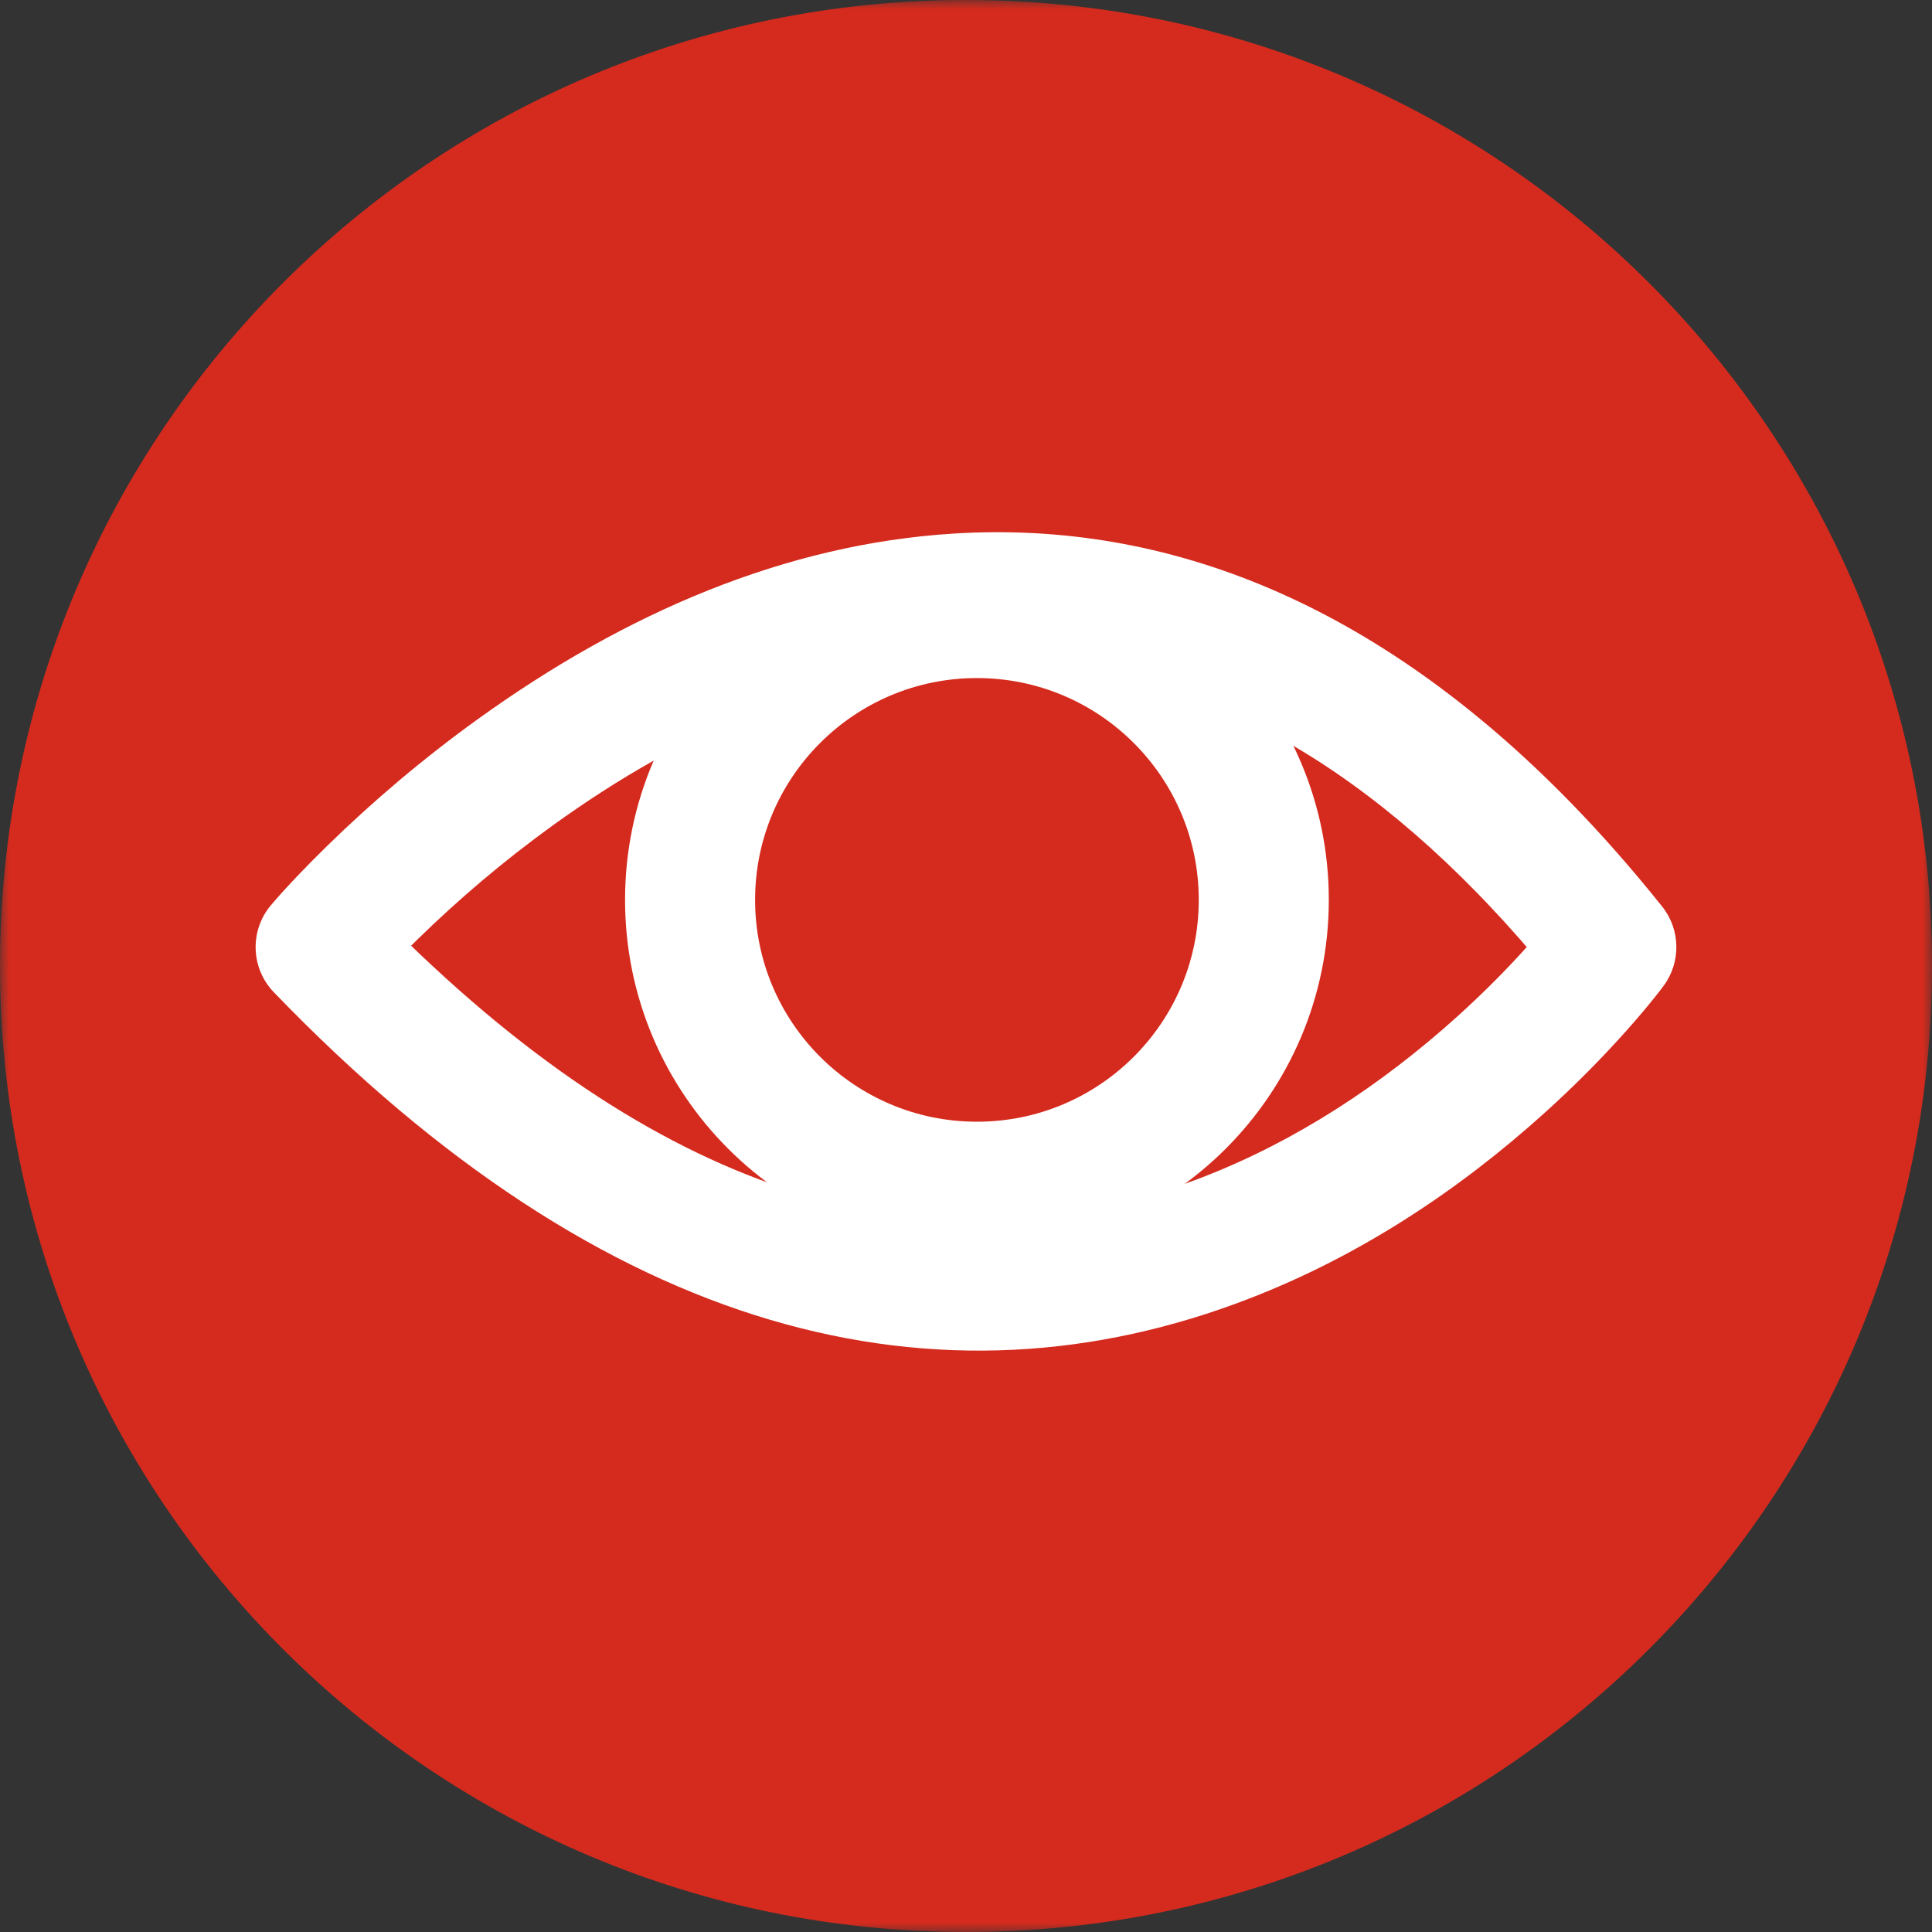
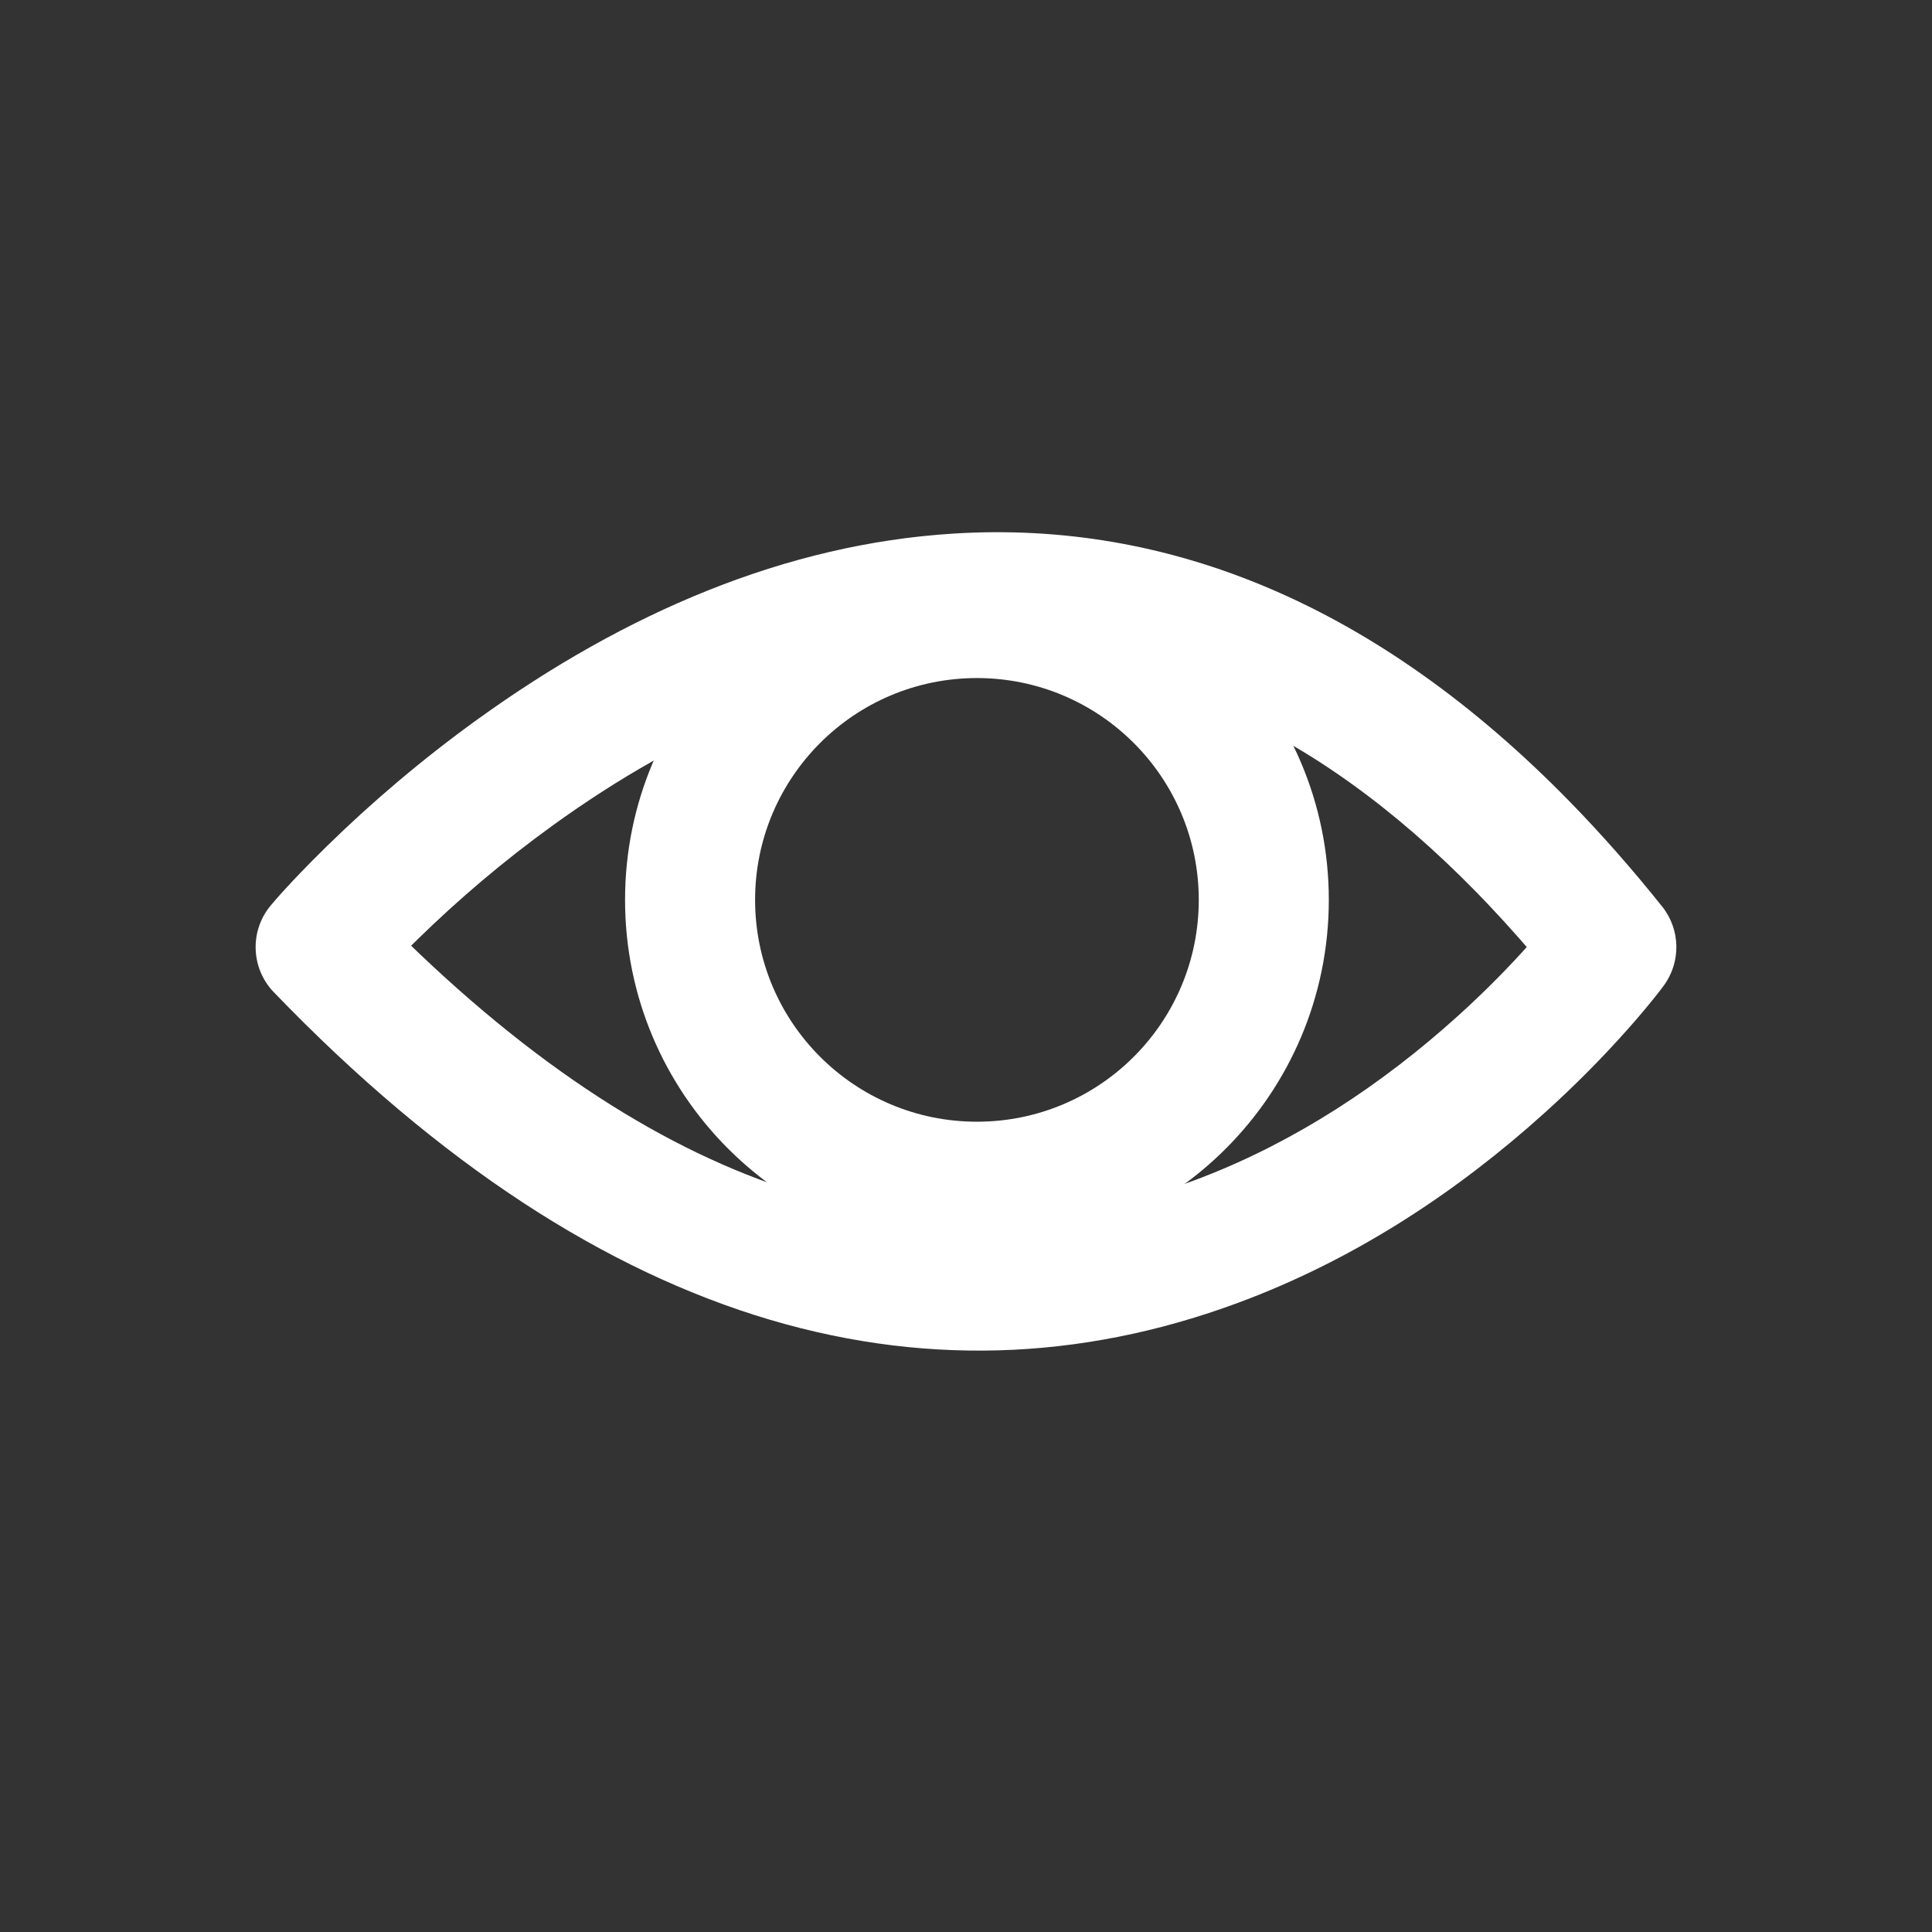
<svg xmlns="http://www.w3.org/2000/svg" xmlns:xlink="http://www.w3.org/1999/xlink" width="104px" height="104px" viewBox="0 0 104 104" version="1.1">
  <rect x="0" y="0" width="104" height="104" fill="#333333" stroke="none" />
  <title>Oeil</title>
  <defs>
-     <polygon id="path-1" points="0 0 104 0 104 104 0 104" />
-   </defs>
+     </defs>
  <g id="U.S." stroke="none" stroke-width="1" fill="none" fill-rule="evenodd">
    <g id="C.0.2---Qu’est-ce-que-la-migraine-?" transform="translate(-388, -1044)">
      <g id="Oeil" transform="translate(388, 1044)">
        <g id="Group-3">
          <mask id="mask-2" fill="white">
            <use xlink:href="#path-1" />
          </mask>
          <g id="Clip-2" />
-           <path d="M104,52 C104,80.719 80.719,104 52,104 C23.281,104 -0,80.719 -0,52 C-0,23.281 23.281,0 52,0 C80.719,0 104,23.281 104,52" id="Fill-1" fill="#D52B1E" mask="url(#mask-2)" />
        </g>
        <path d="M51.326,28.723 C42.297,29.286 33.68,32.972 25.699,38.728 C22.692,40.896 19.982,43.216 17.607,45.539 L16.842,46.299 L16.166,46.991 L15.766,47.412 L15.407,47.798 L15.089,48.148 L14.814,48.46 L14.581,48.732 C13.429,50.103 13.498,52.123 14.74,53.412 C32.642,71.994 50.584,76.366 67.29,69.886 C73.174,67.604 78.471,64.123 83.134,59.917 C84.803,58.412 86.288,56.903 87.583,55.446 L88.026,54.942 L88.427,54.473 L88.786,54.041 L89.104,53.648 L89.379,53.297 L89.544,53.078 C90.497,51.802 90.468,50.043 89.474,48.798 C87.852,46.77 86.204,44.899 84.531,43.184 C74.158,32.554 62.918,27.999 51.326,28.723 Z M80.086,48.66 C80.651,49.255 81.214,49.87 81.774,50.507 L82.184,50.979 L82.352,50.795 C81.221,52.066 79.915,53.393 78.446,54.719 C74.373,58.392 69.775,61.415 64.759,63.36 L64.338,63.521 C51.275,68.411 37.383,65.399 22.619,51.376 L22.131,50.908 L22.502,50.543 C24.64,48.452 27.087,46.357 29.793,44.405 C36.79,39.359 44.224,36.179 51.761,35.709 C61.274,35.115 70.542,38.871 79.521,48.073 L80.086,48.66 Z" id="Stroke-4" fill="#FFFFFF" fill-rule="nonzero" />
        <path d="M52.589,29.5 C42.128,29.5 33.647,37.98 33.647,48.441 C33.647,58.902 42.128,67.382 52.589,67.382 C63.05,67.382 71.53,58.902 71.53,48.441 C71.53,37.98 63.05,29.5 52.589,29.5 Z M52.589,36.5 C59.184,36.5 64.53,41.846 64.53,48.441 C64.53,55.036 59.184,60.382 52.589,60.382 C45.994,60.382 40.647,55.036 40.647,48.441 C40.647,41.846 45.994,36.5 52.589,36.5 Z" id="Stroke-6" fill="#FFFFFF" fill-rule="nonzero" />
      </g>
    </g>
  </g>
</svg>